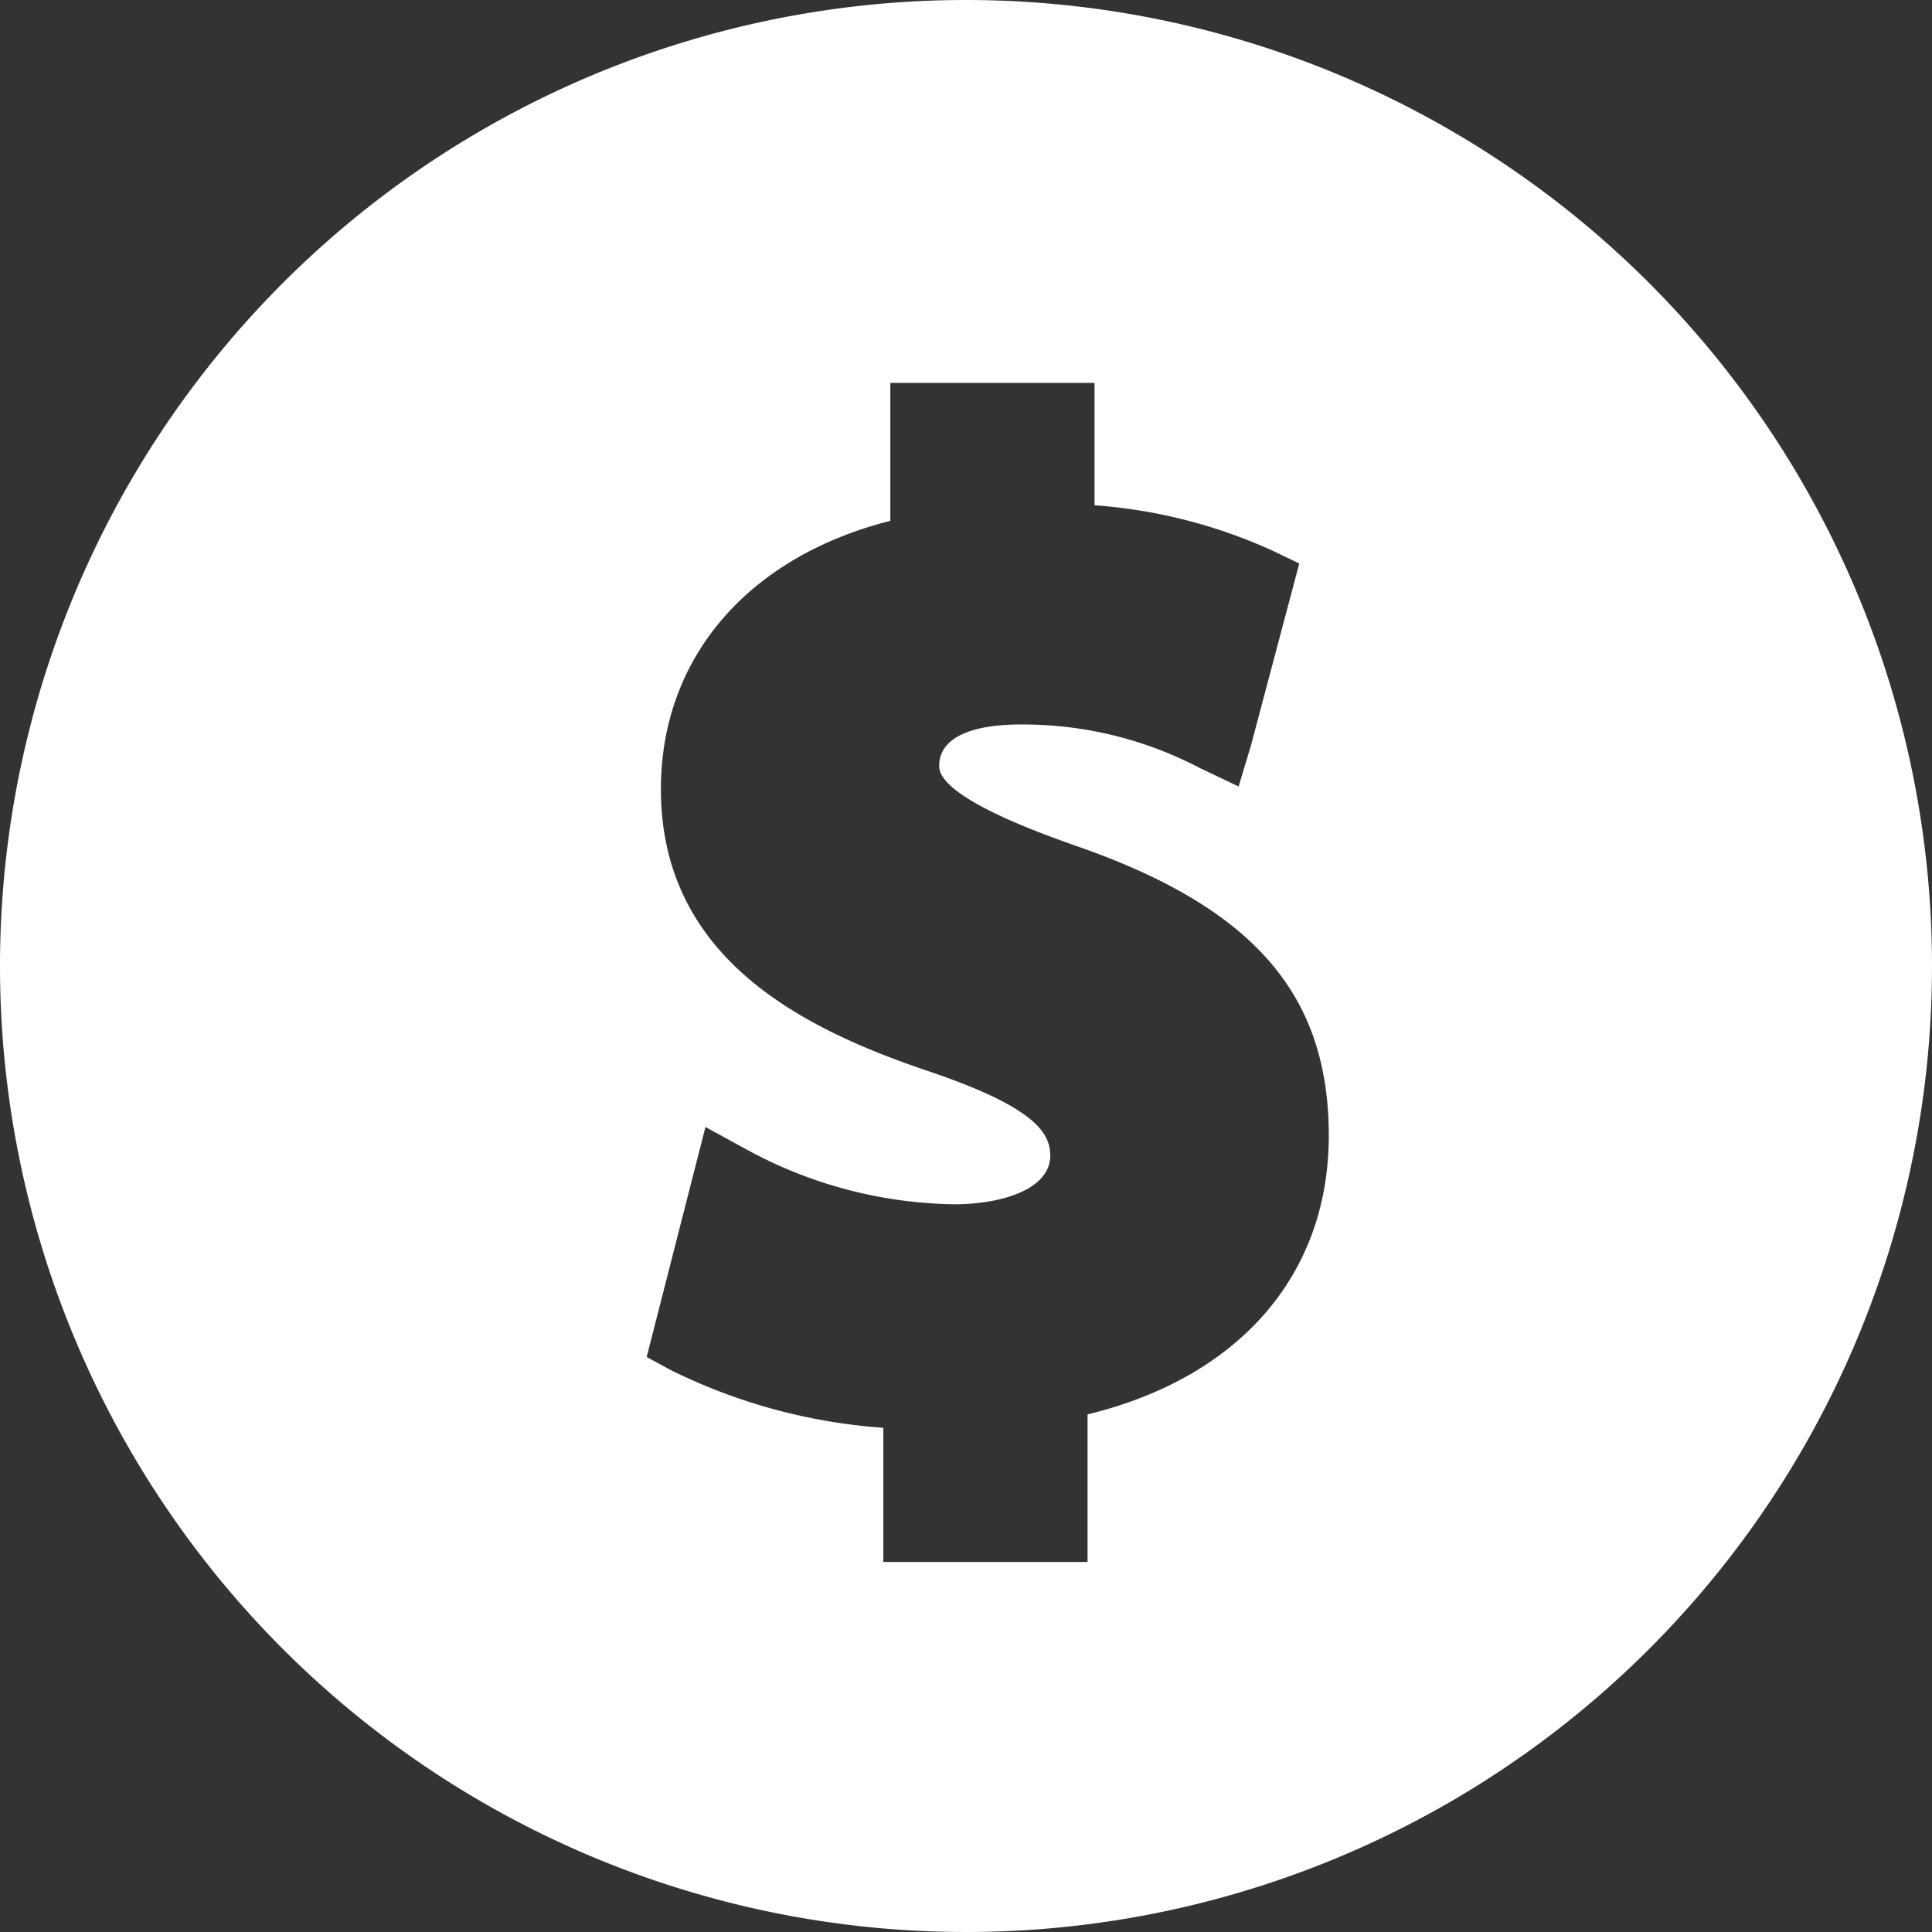
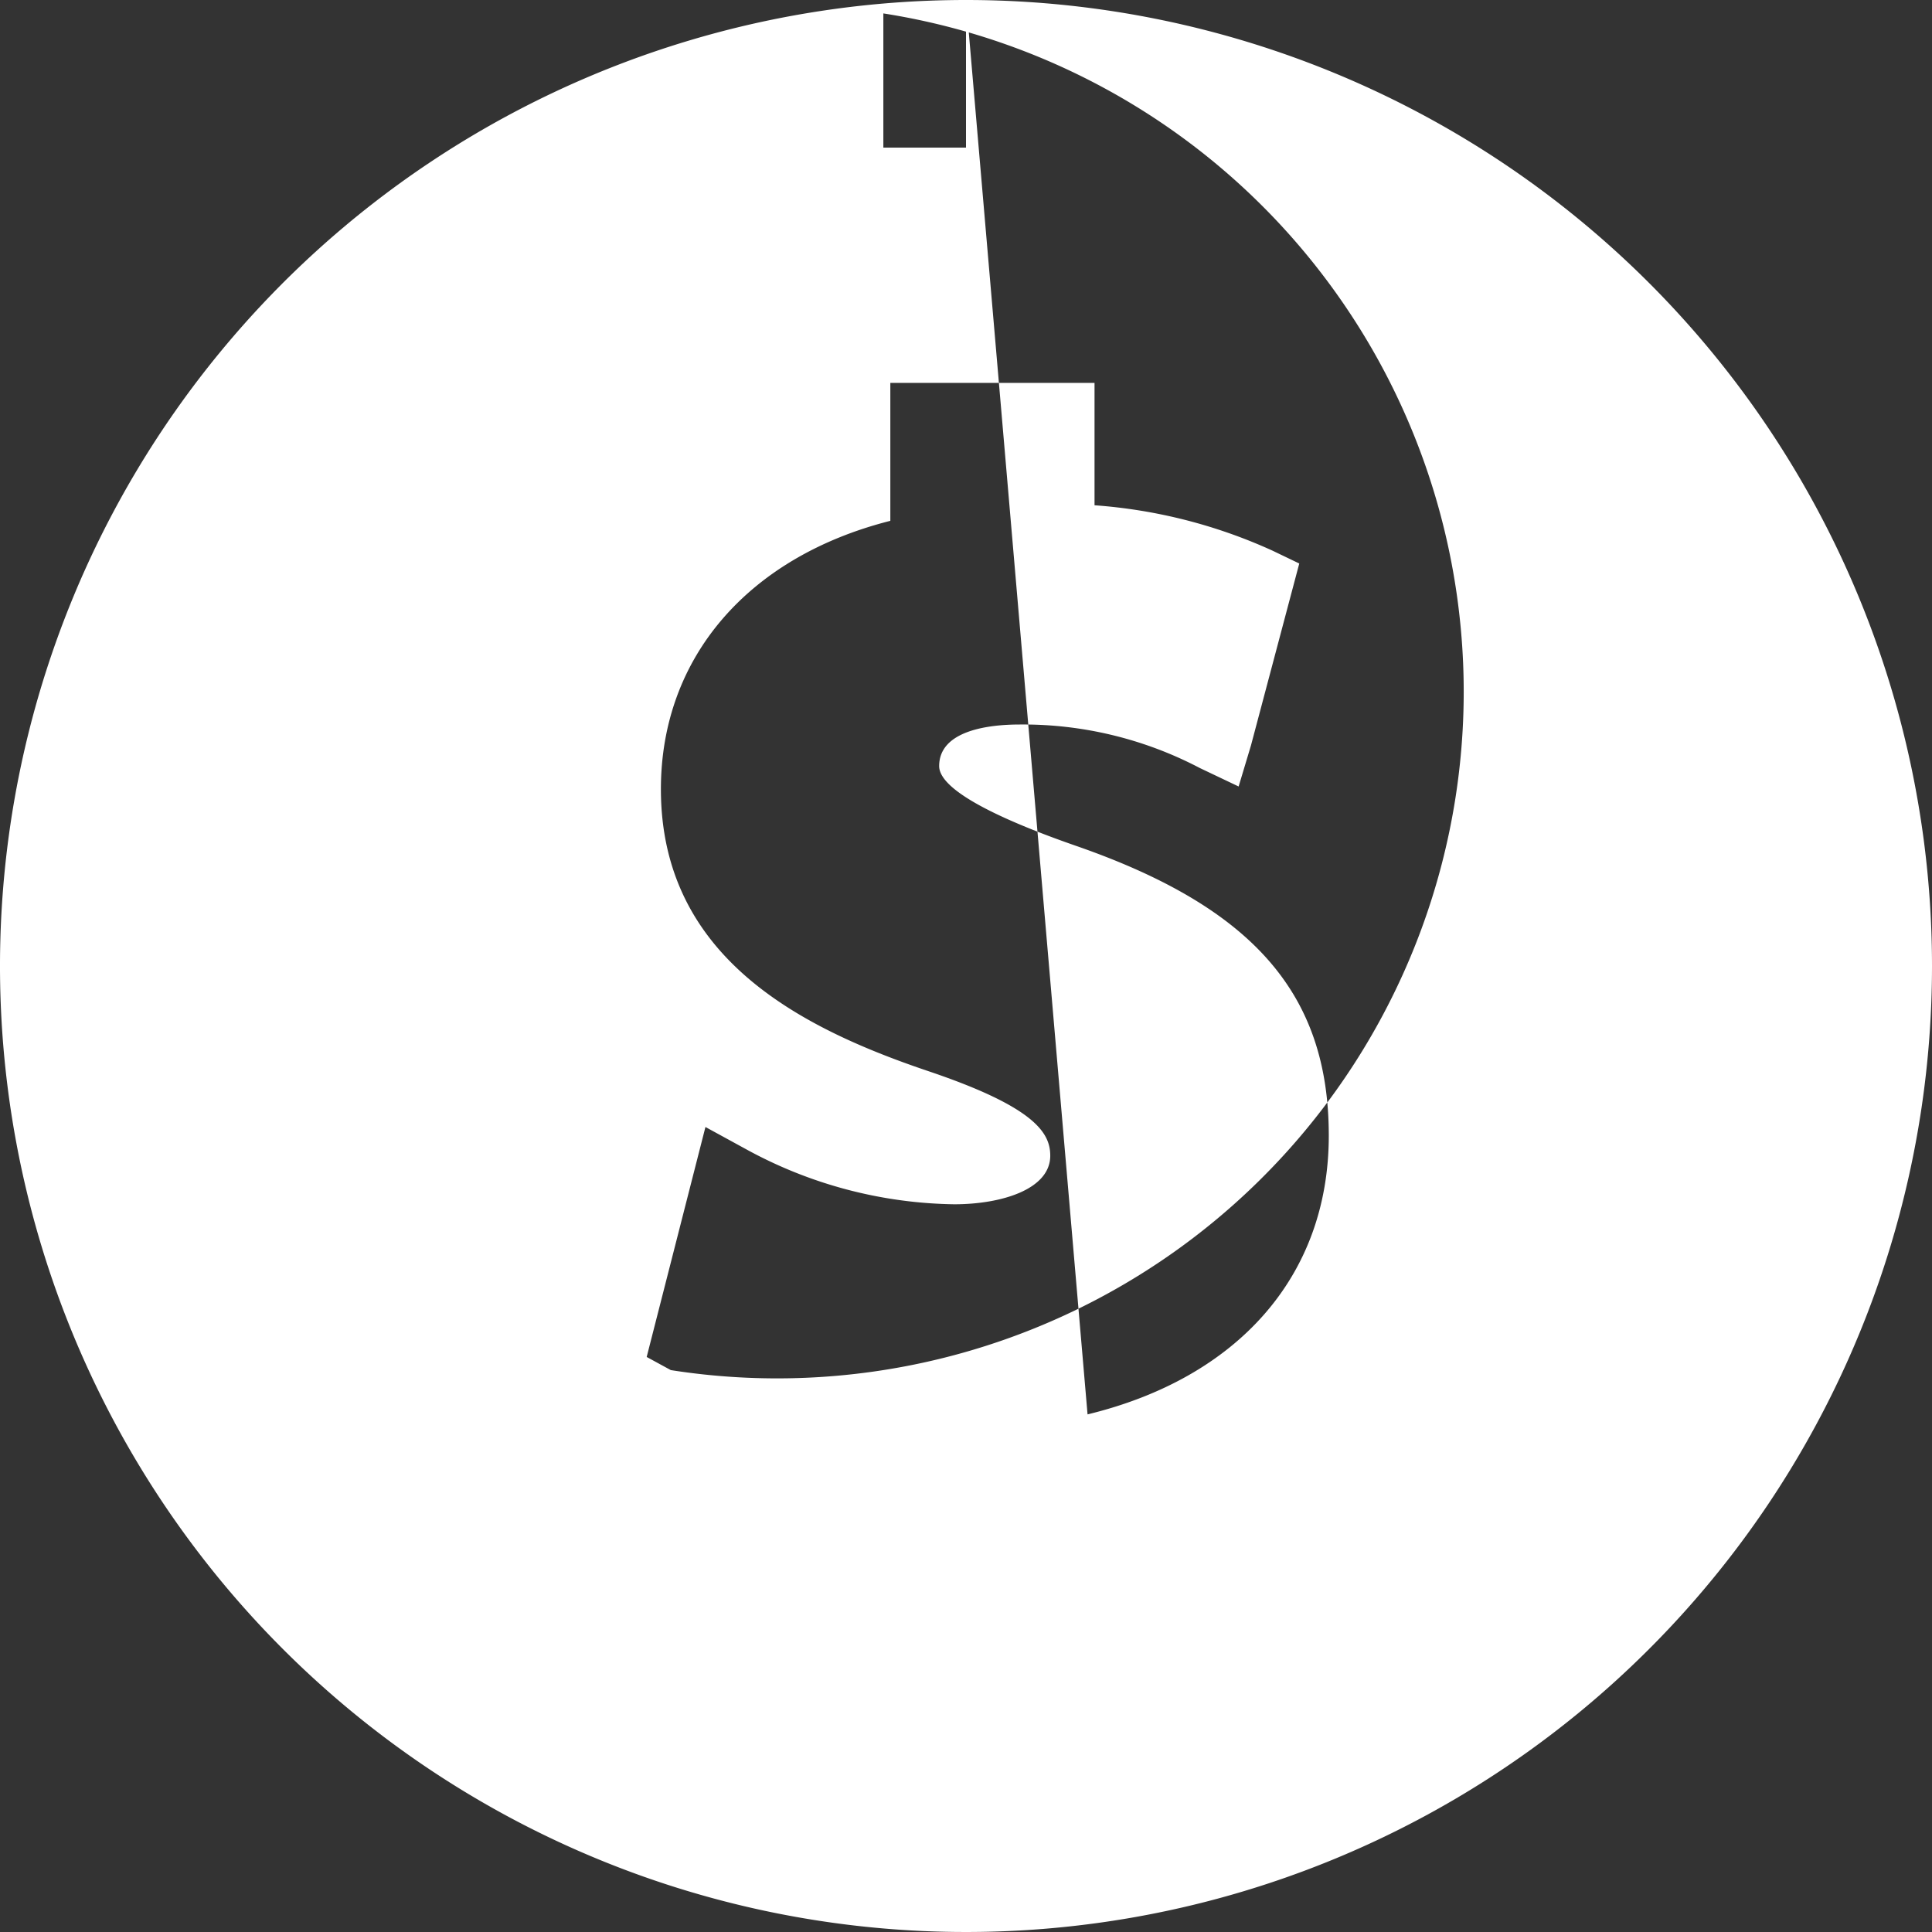
<svg xmlns="http://www.w3.org/2000/svg" viewBox="0 0 72 72">
  <rect x="0" y="0" width="72" height="72" fill="#333333" stroke="none" />
  <defs>
    <style>.cls-1{fill:#fff;}</style>
  </defs>
  <title>Asset 3</title>
  <g id="Layer_2" data-name="Layer 2">
    <g id="Layer_1-2" data-name="Layer 1">
-       <path class="cls-1" d="M36,0A36,36,0,1,0,72,36,36,36,0,0,0,36,0Zm4.53,52.71v5.5H32.92v-5A21.19,21.19,0,0,1,25,51.06l-.9-.49L26.29,42l1.5.82a16.6,16.6,0,0,0,7.77,2.06c1.77,0,3.58-.56,3.58-1.81,0-.84-.55-1.8-4.51-3.14-4.66-1.57-10-4.18-10-10.52,0-4.91,3.26-8.66,8.55-10V14.27h7.61v4.56a19.34,19.34,0,0,1,6.63,1.69l1,.48-1.8,6.78-.46,1.53-1.45-.69A14.18,14.18,0,0,0,38,27c-1.12,0-3,.21-3,1.55,0,1,2.78,2.17,5.18,3,6.54,2.29,9.34,5.51,9.34,10.77S46.1,51.36,40.53,52.71Z" />
+       <path class="cls-1" d="M36,0A36,36,0,1,0,72,36,36,36,0,0,0,36,0Zv5.5H32.92v-5A21.19,21.19,0,0,1,25,51.06l-.9-.49L26.29,42l1.5.82a16.6,16.6,0,0,0,7.77,2.06c1.77,0,3.58-.56,3.58-1.81,0-.84-.55-1.8-4.51-3.14-4.66-1.57-10-4.18-10-10.52,0-4.91,3.26-8.66,8.55-10V14.27h7.61v4.56a19.34,19.34,0,0,1,6.63,1.69l1,.48-1.8,6.78-.46,1.53-1.45-.69A14.18,14.18,0,0,0,38,27c-1.12,0-3,.21-3,1.55,0,1,2.78,2.17,5.18,3,6.54,2.29,9.34,5.51,9.34,10.77S46.1,51.36,40.53,52.71Z" />
    </g>
  </g>
</svg>